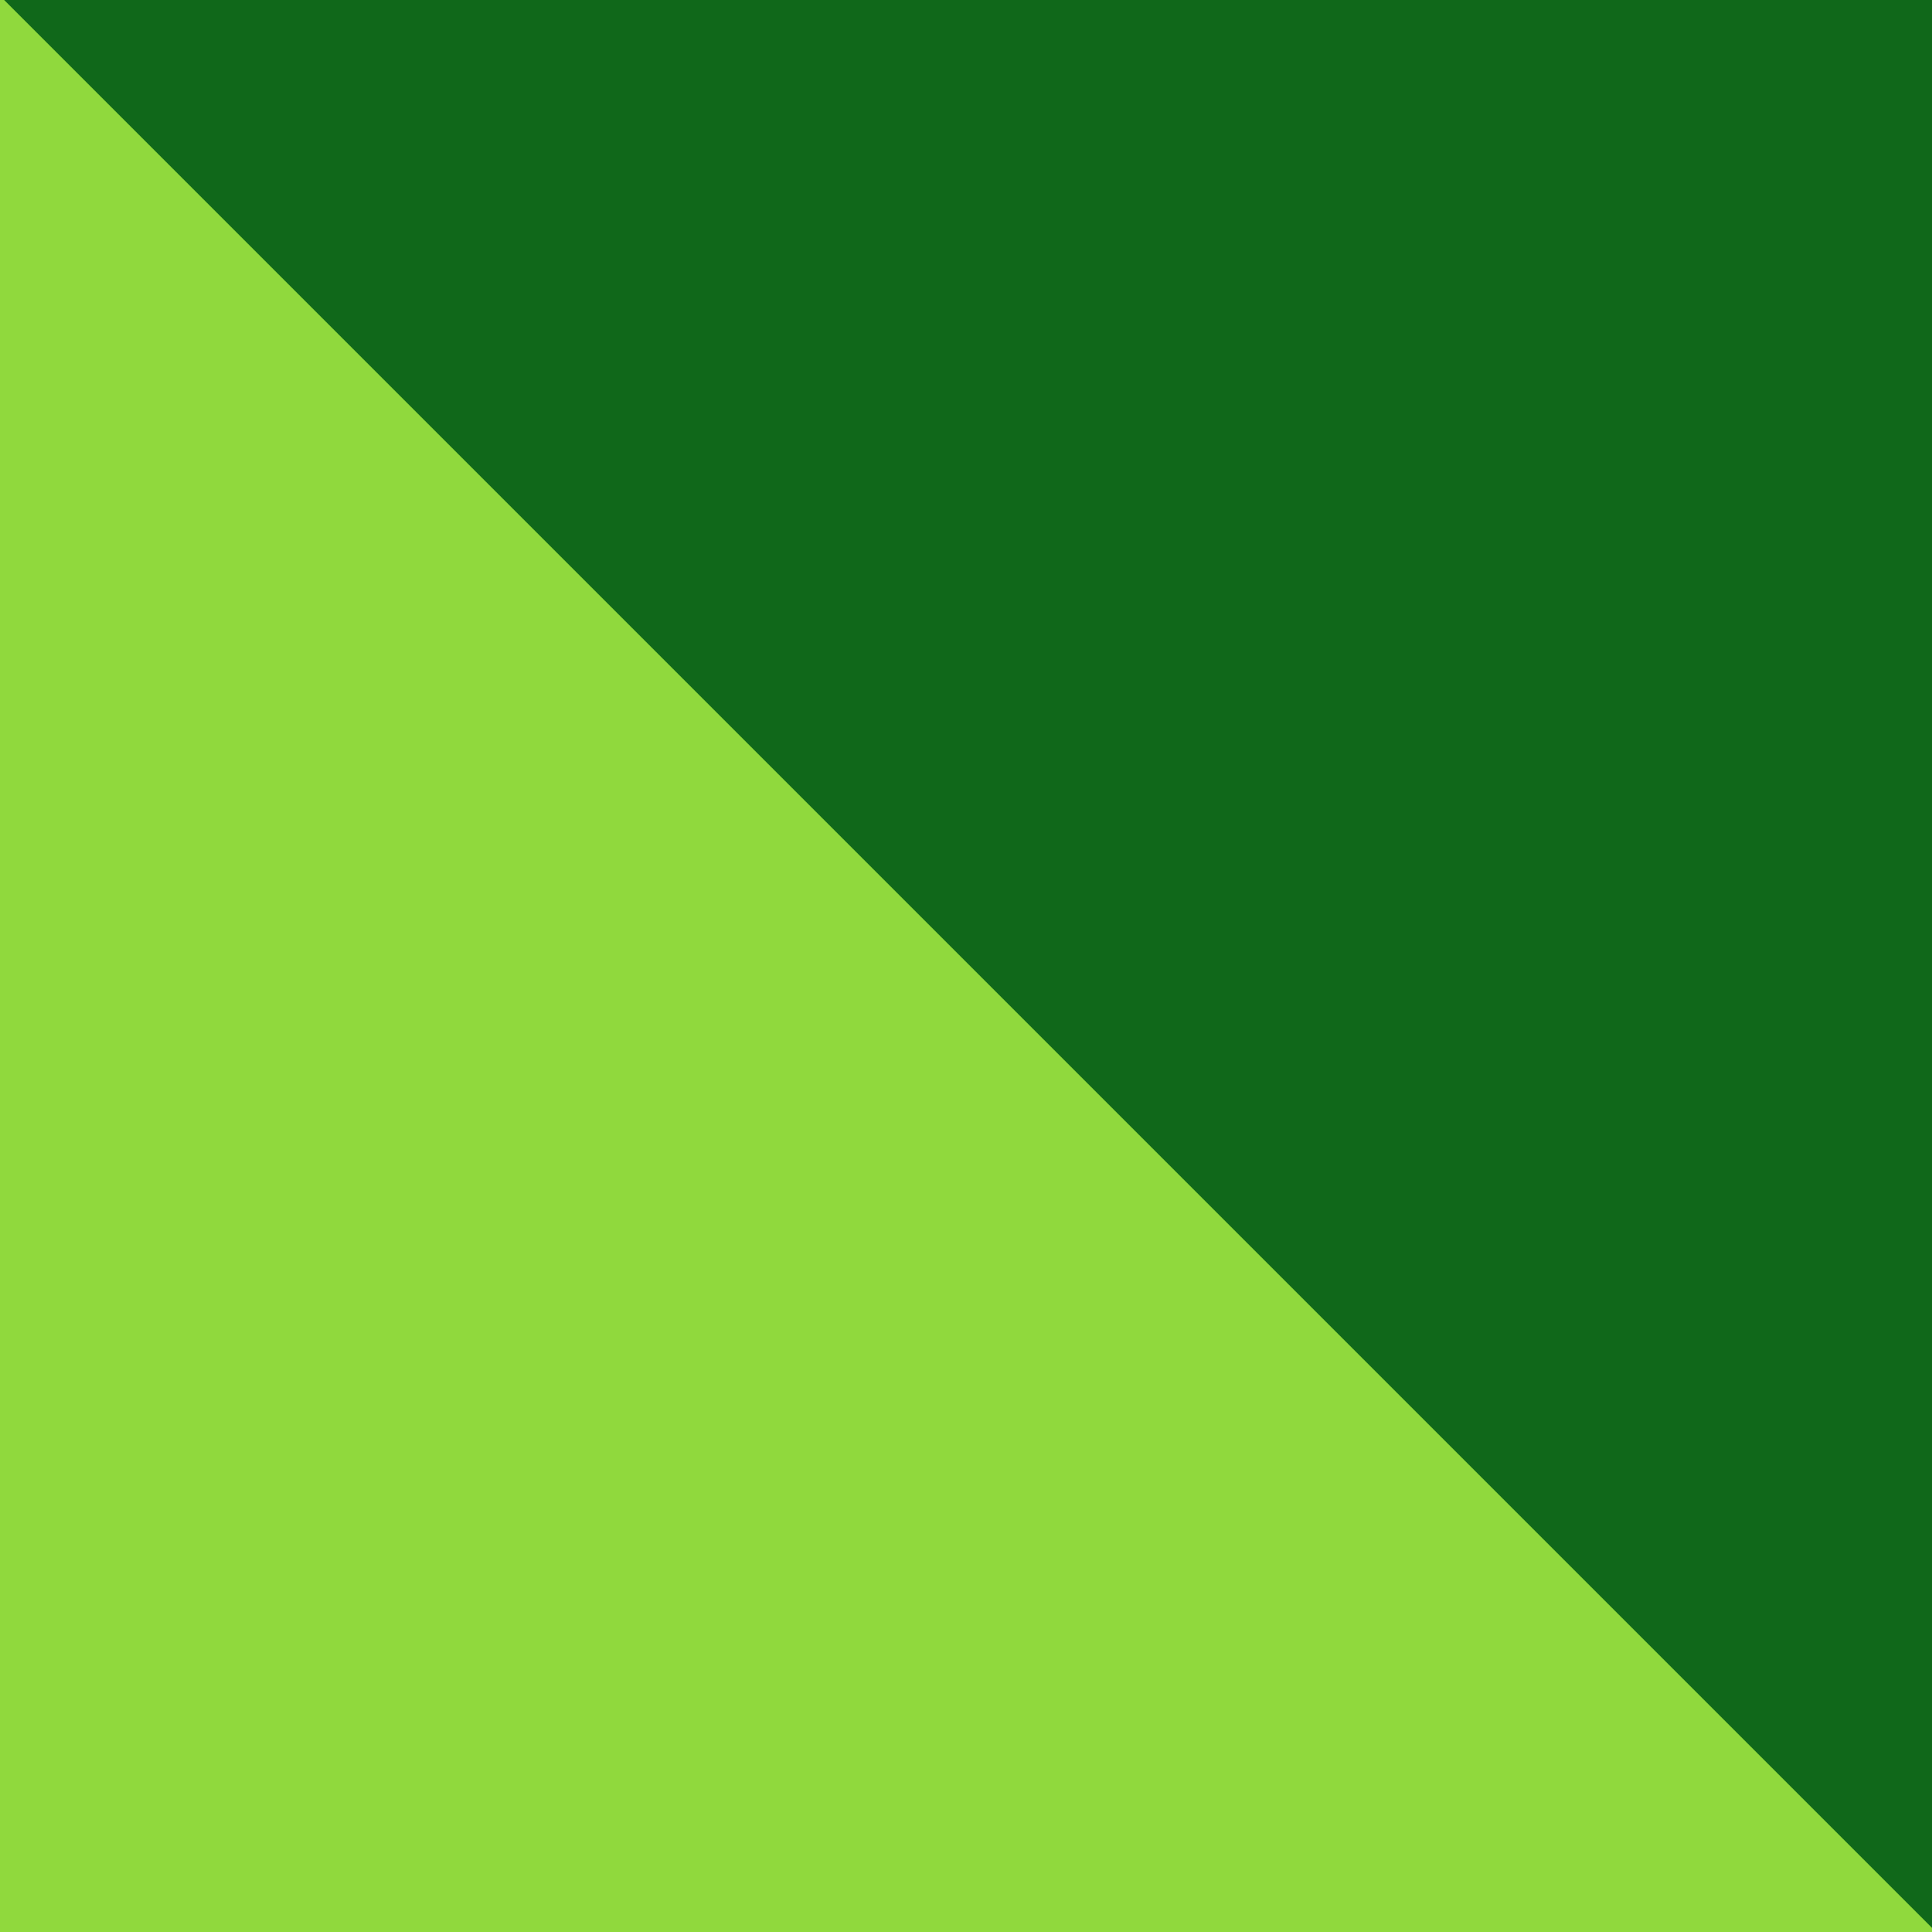
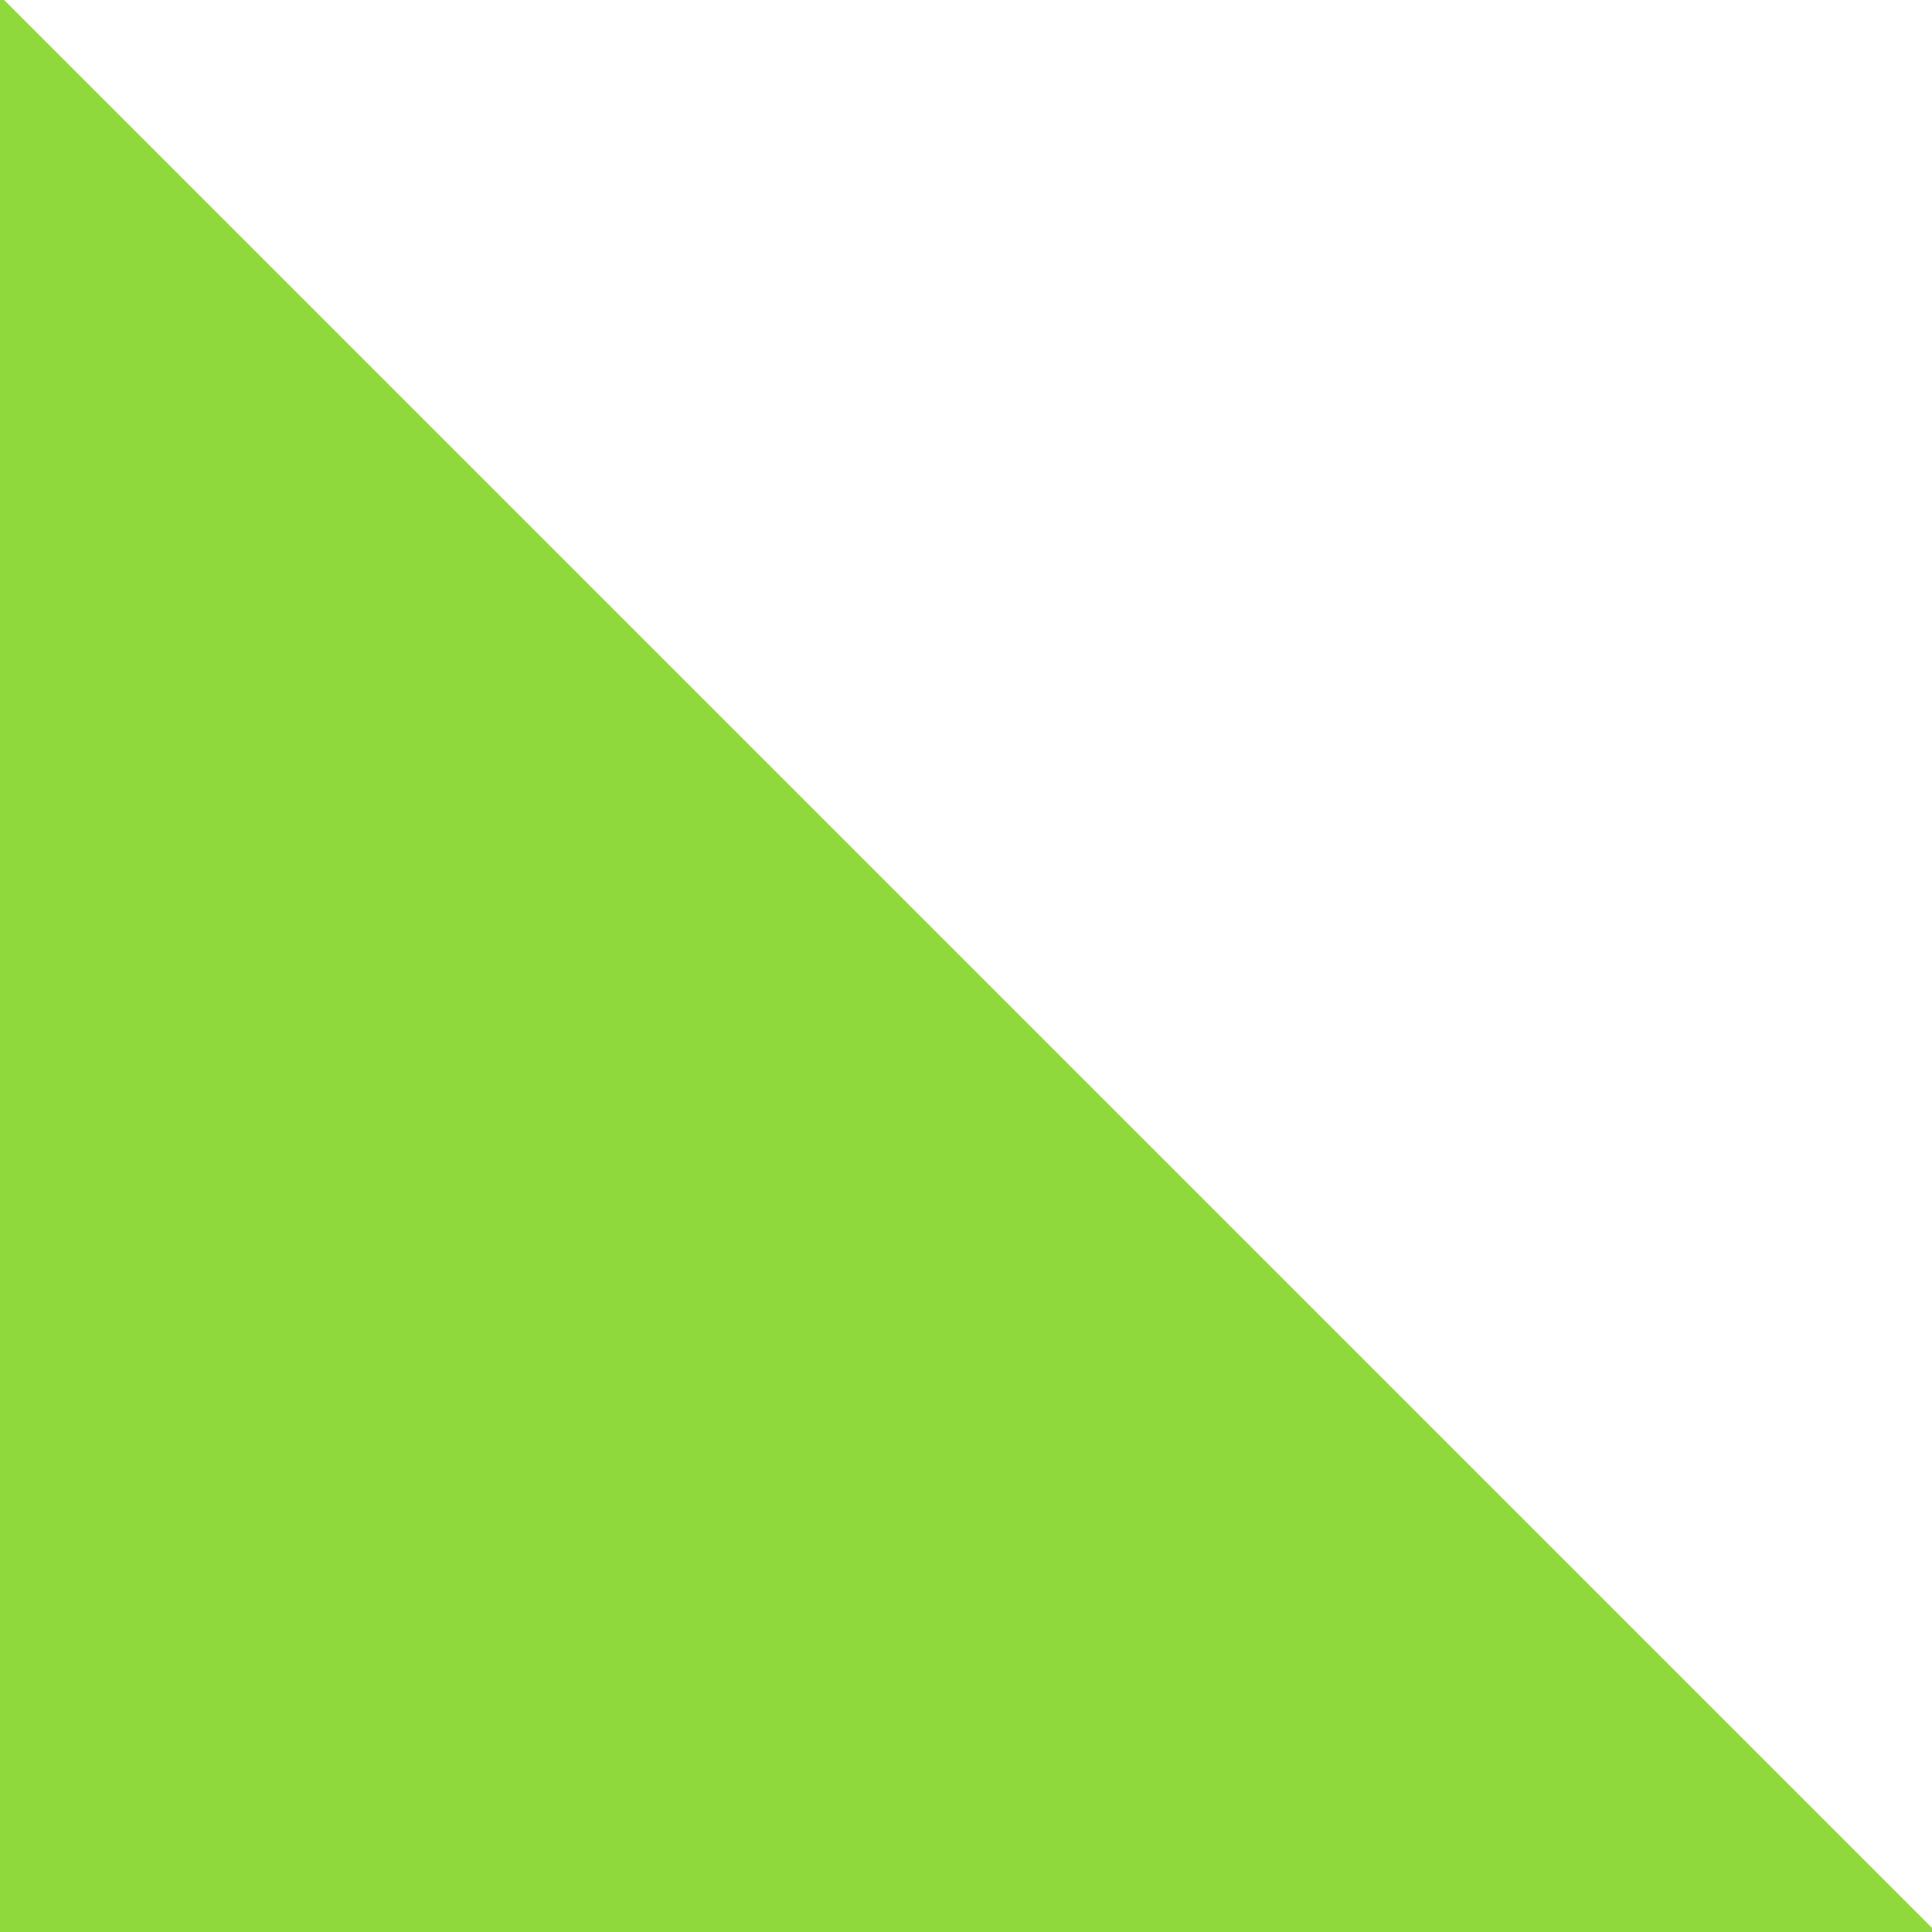
<svg xmlns="http://www.w3.org/2000/svg" width="180" height="180" viewBox="0 0 180 180" fill="none">
  <g clip-path="url(#clip0_8461_10774)">
-     <rect width="180" height="180" transform="translate(180 180) rotate(-180)" fill="#10681A" />
-     <path d="M0.386 -1.57024e-05L1.57361e-05 -1.57361e-05L0 180L180 180L180 179.614L0.386 -1.57024e-05Z" fill="#90D93D" />
+     <path d="M0.386 -1.57024e-05L1.57361e-05 -1.57361e-05L0 180L180 180L180 179.614Z" fill="#90D93D" />
  </g>
  <defs>
    <clipPath id="clip0_8461_10774">
      <rect width="180" height="180" fill="white" transform="translate(180 180) rotate(-180)" />
    </clipPath>
  </defs>
</svg>